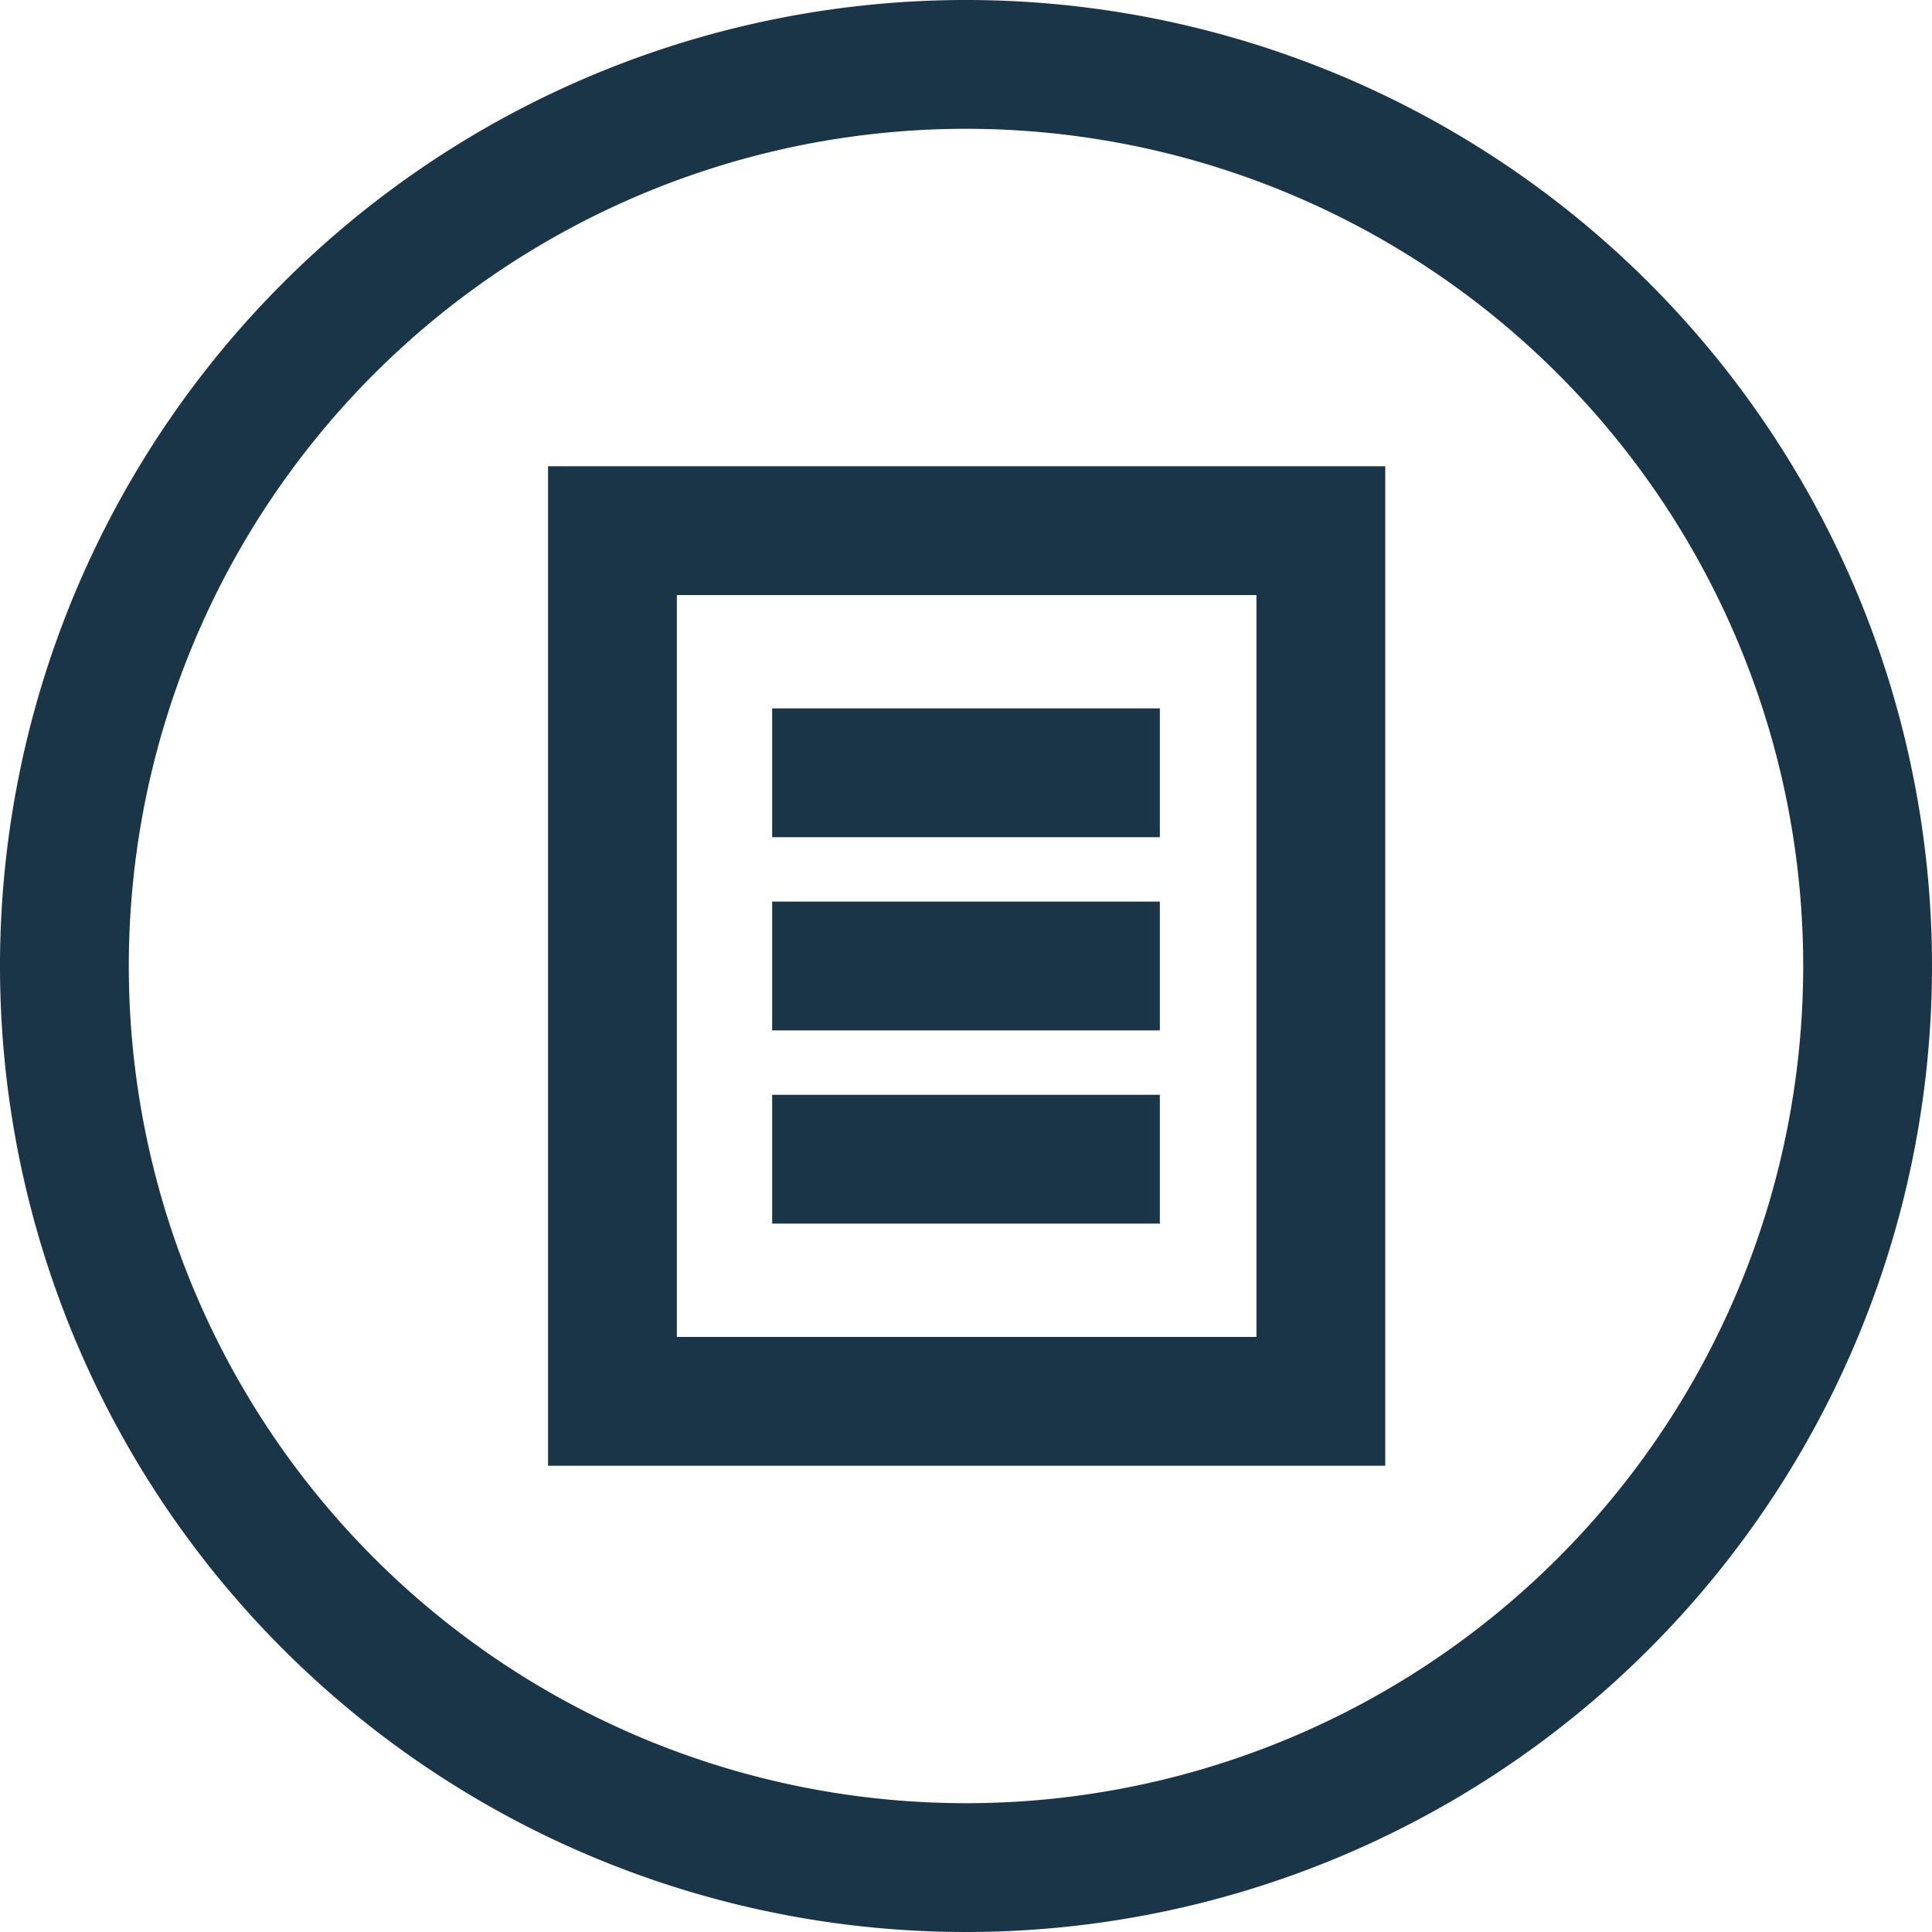
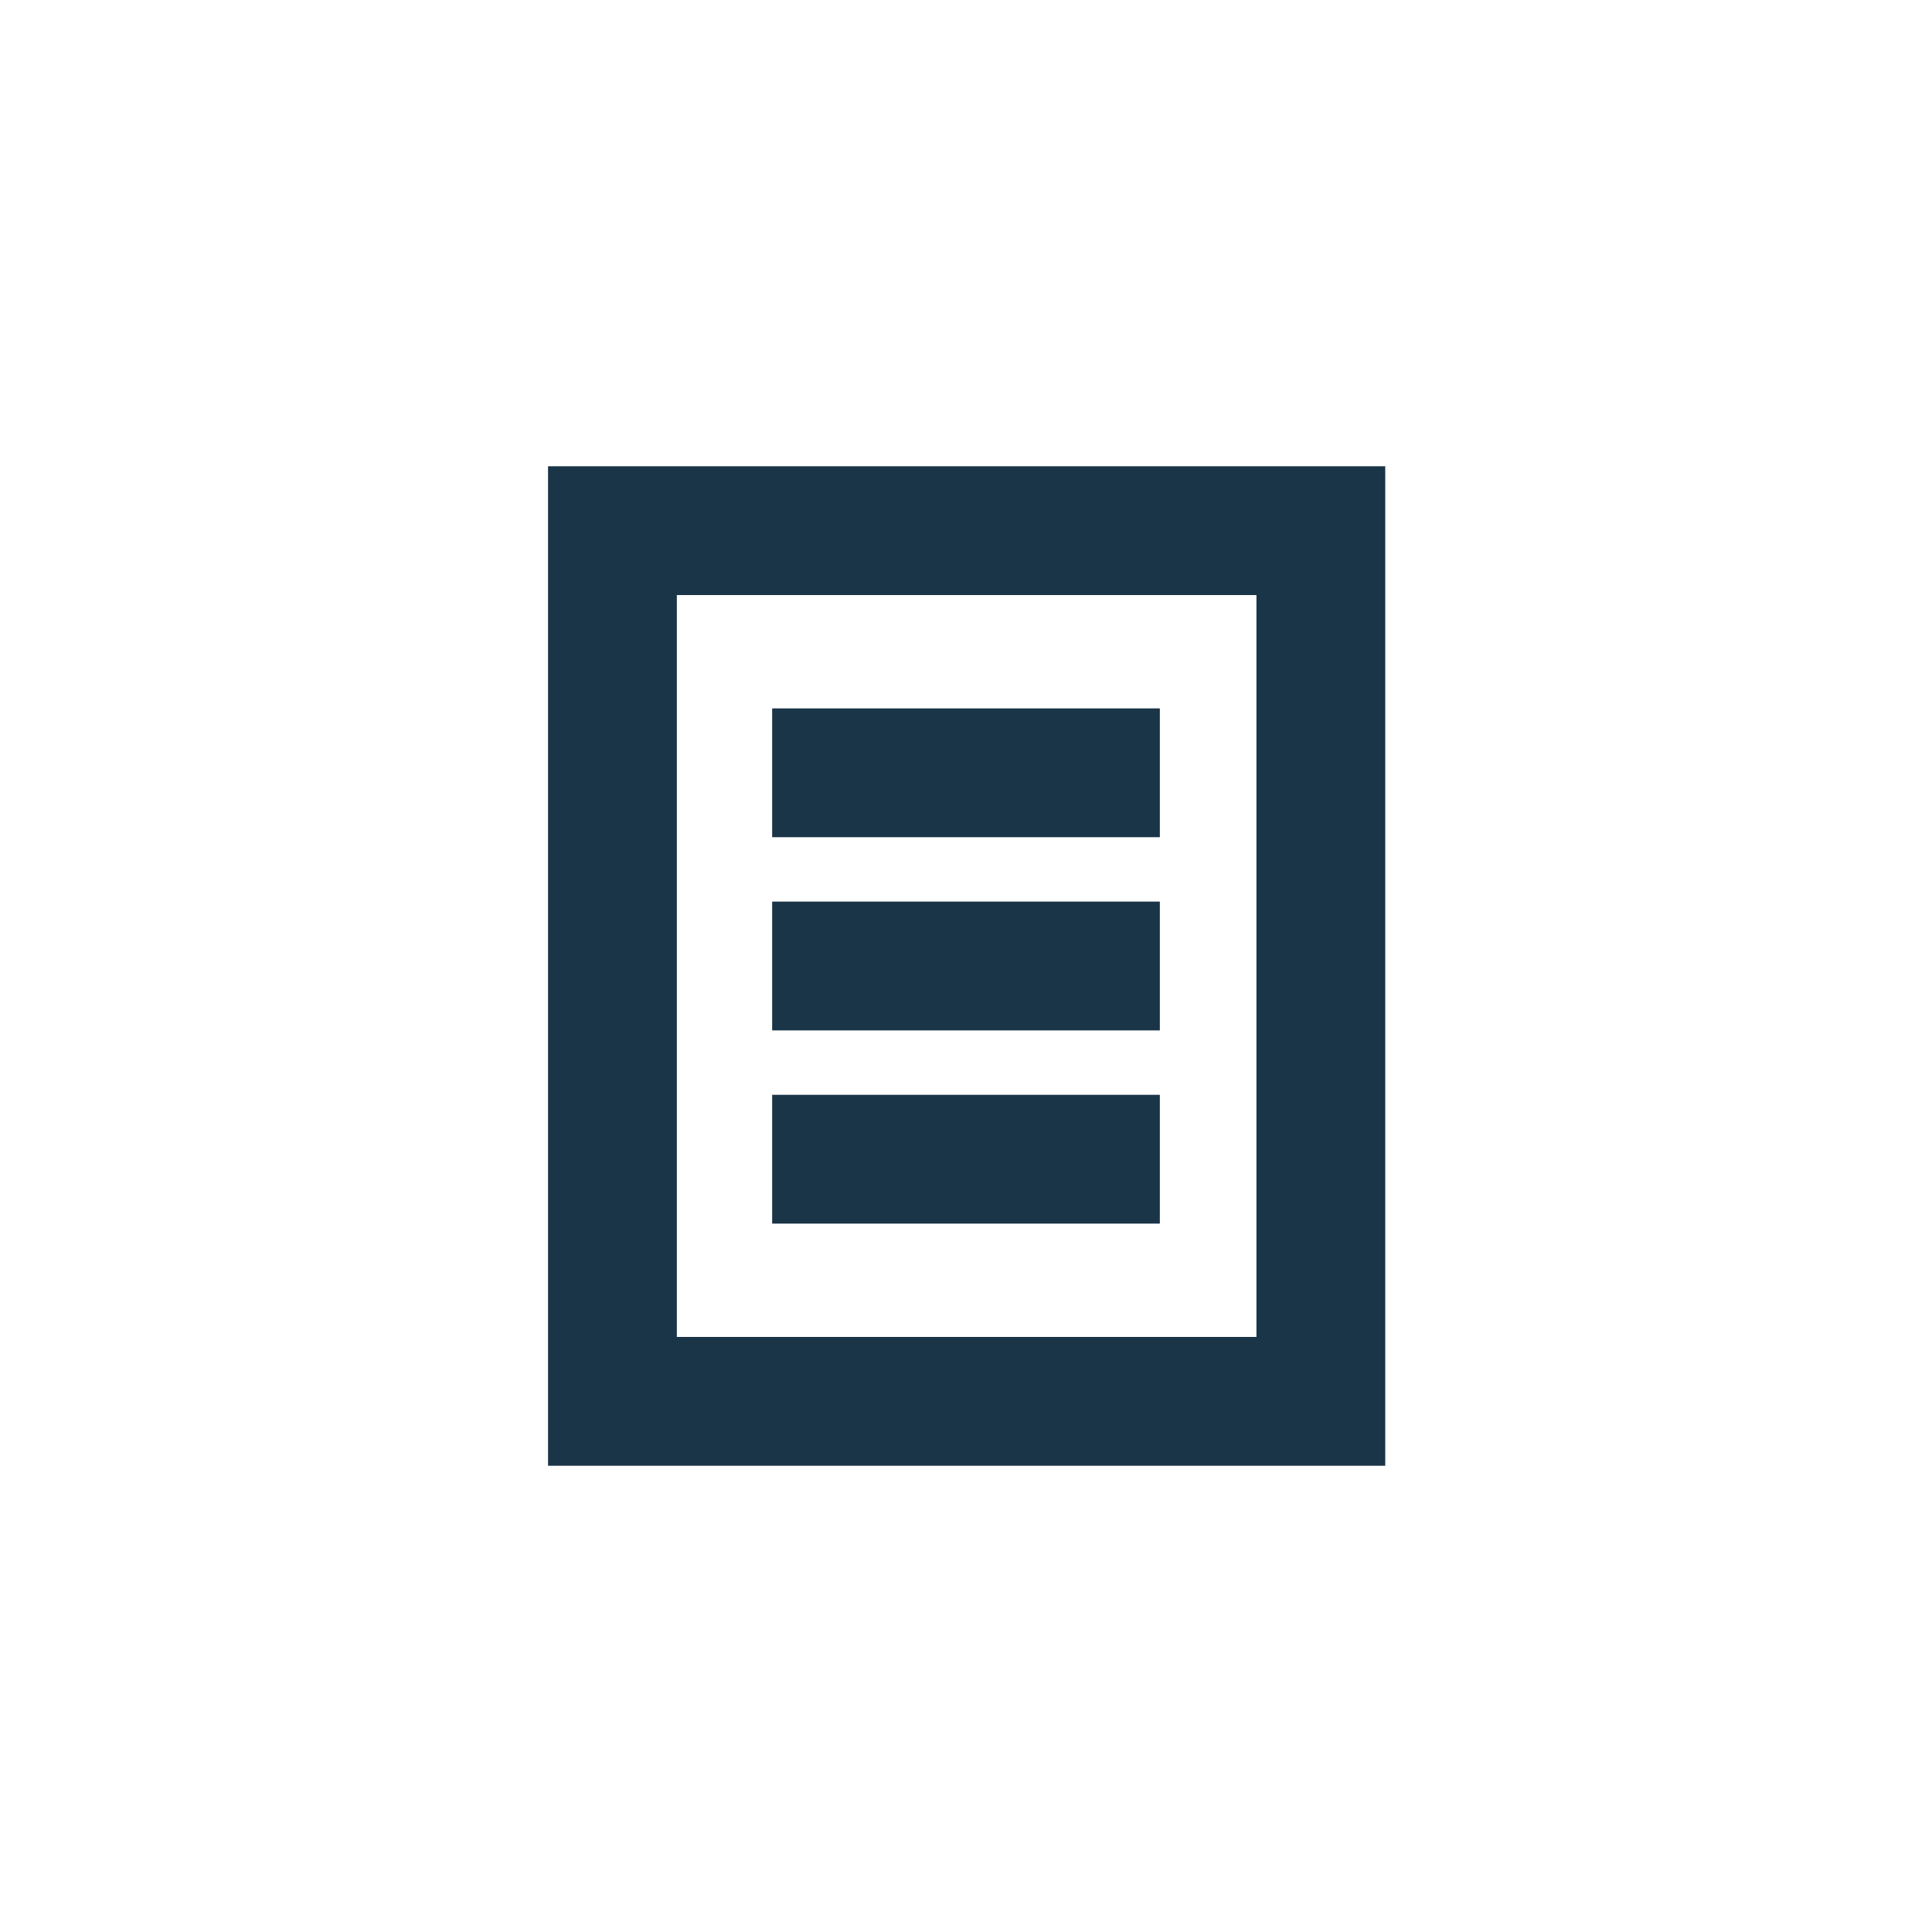
<svg xmlns="http://www.w3.org/2000/svg" viewBox="0 0 30 30">
  <defs>
    <style>.cls-1{fill:#1a3448;}</style>
  </defs>
  <title>Asset 2</title>
  <g id="Layer_2" data-name="Layer 2">
    <g id="Layer_1-2" data-name="Layer 1">
-       <path class="cls-1" d="M15,30A15,15,0,1,1,30,15,15,15,0,0,1,15,30ZM15,2A13,13,0,1,0,28,15,13,13,0,0,0,15,2Z" />
      <path class="cls-1" d="M21.51,22.76h-13V7.24h13Zm-11-2h9V9.24h-9Z" />
      <rect class="cls-1" x="11.99" y="11" width="6.02" height="2" />
      <rect class="cls-1" x="11.99" y="14" width="6.02" height="2" />
      <rect class="cls-1" x="11.99" y="17" width="6.02" height="2" />
    </g>
  </g>
</svg>